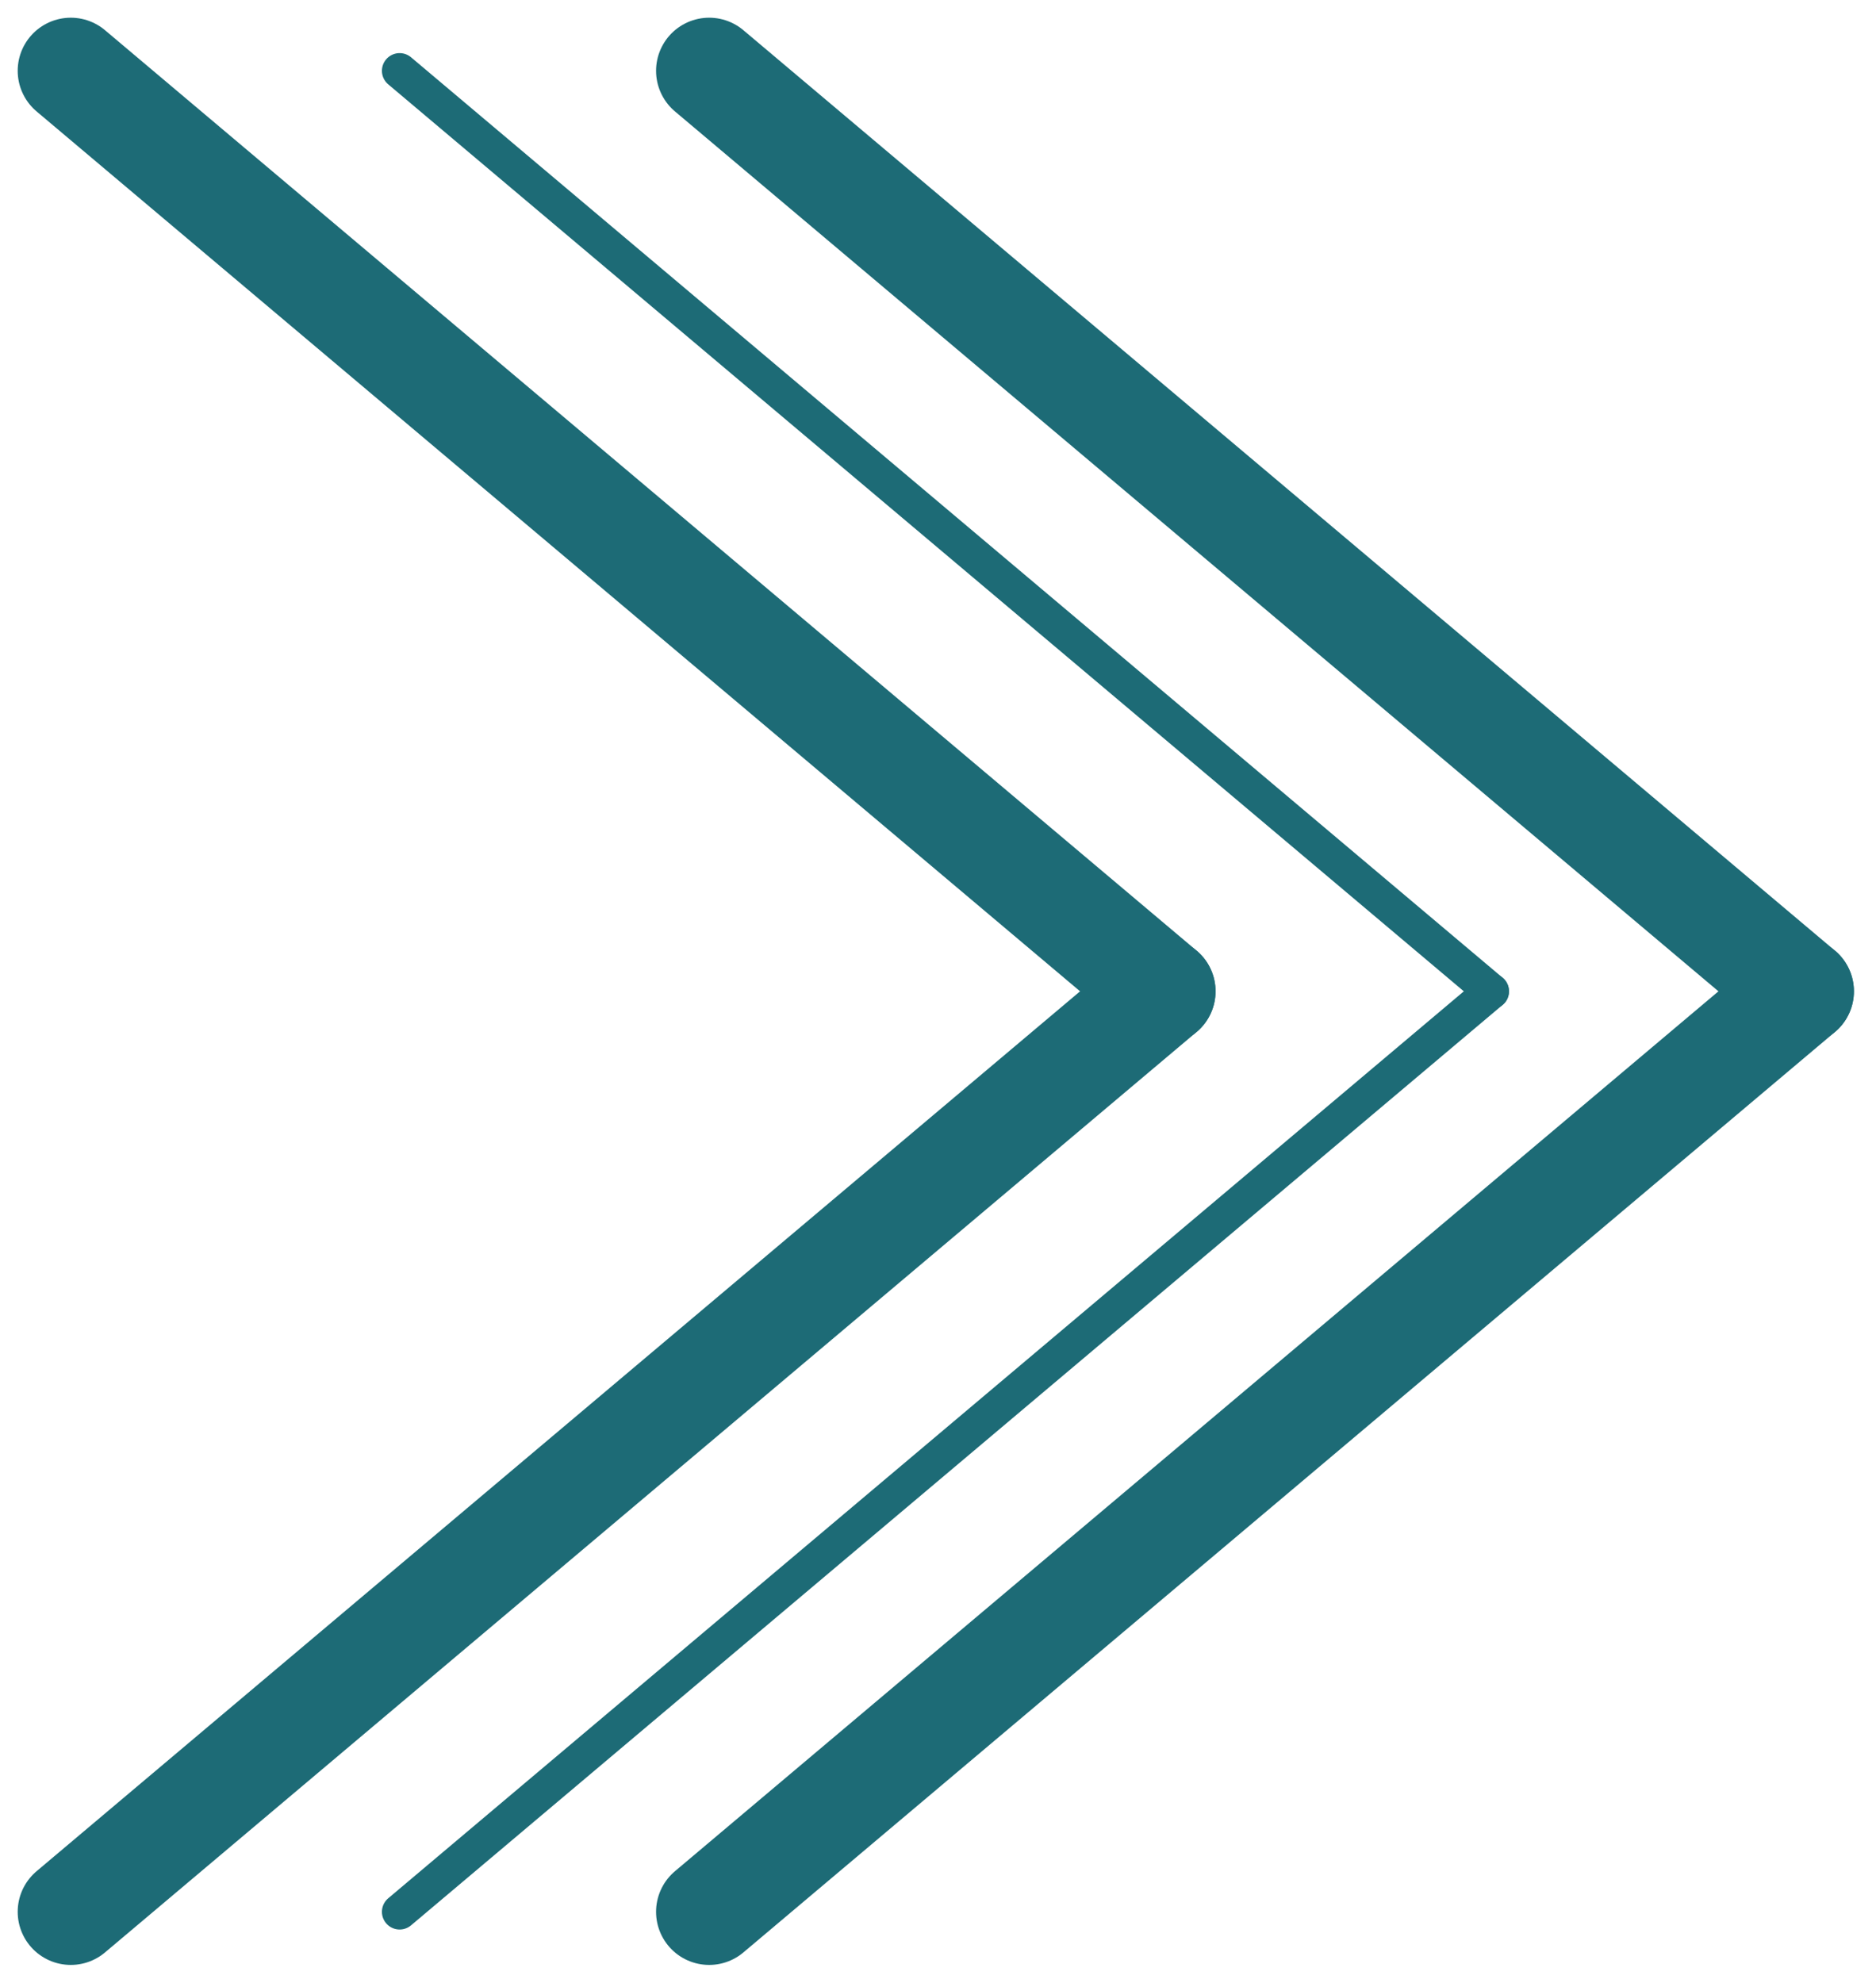
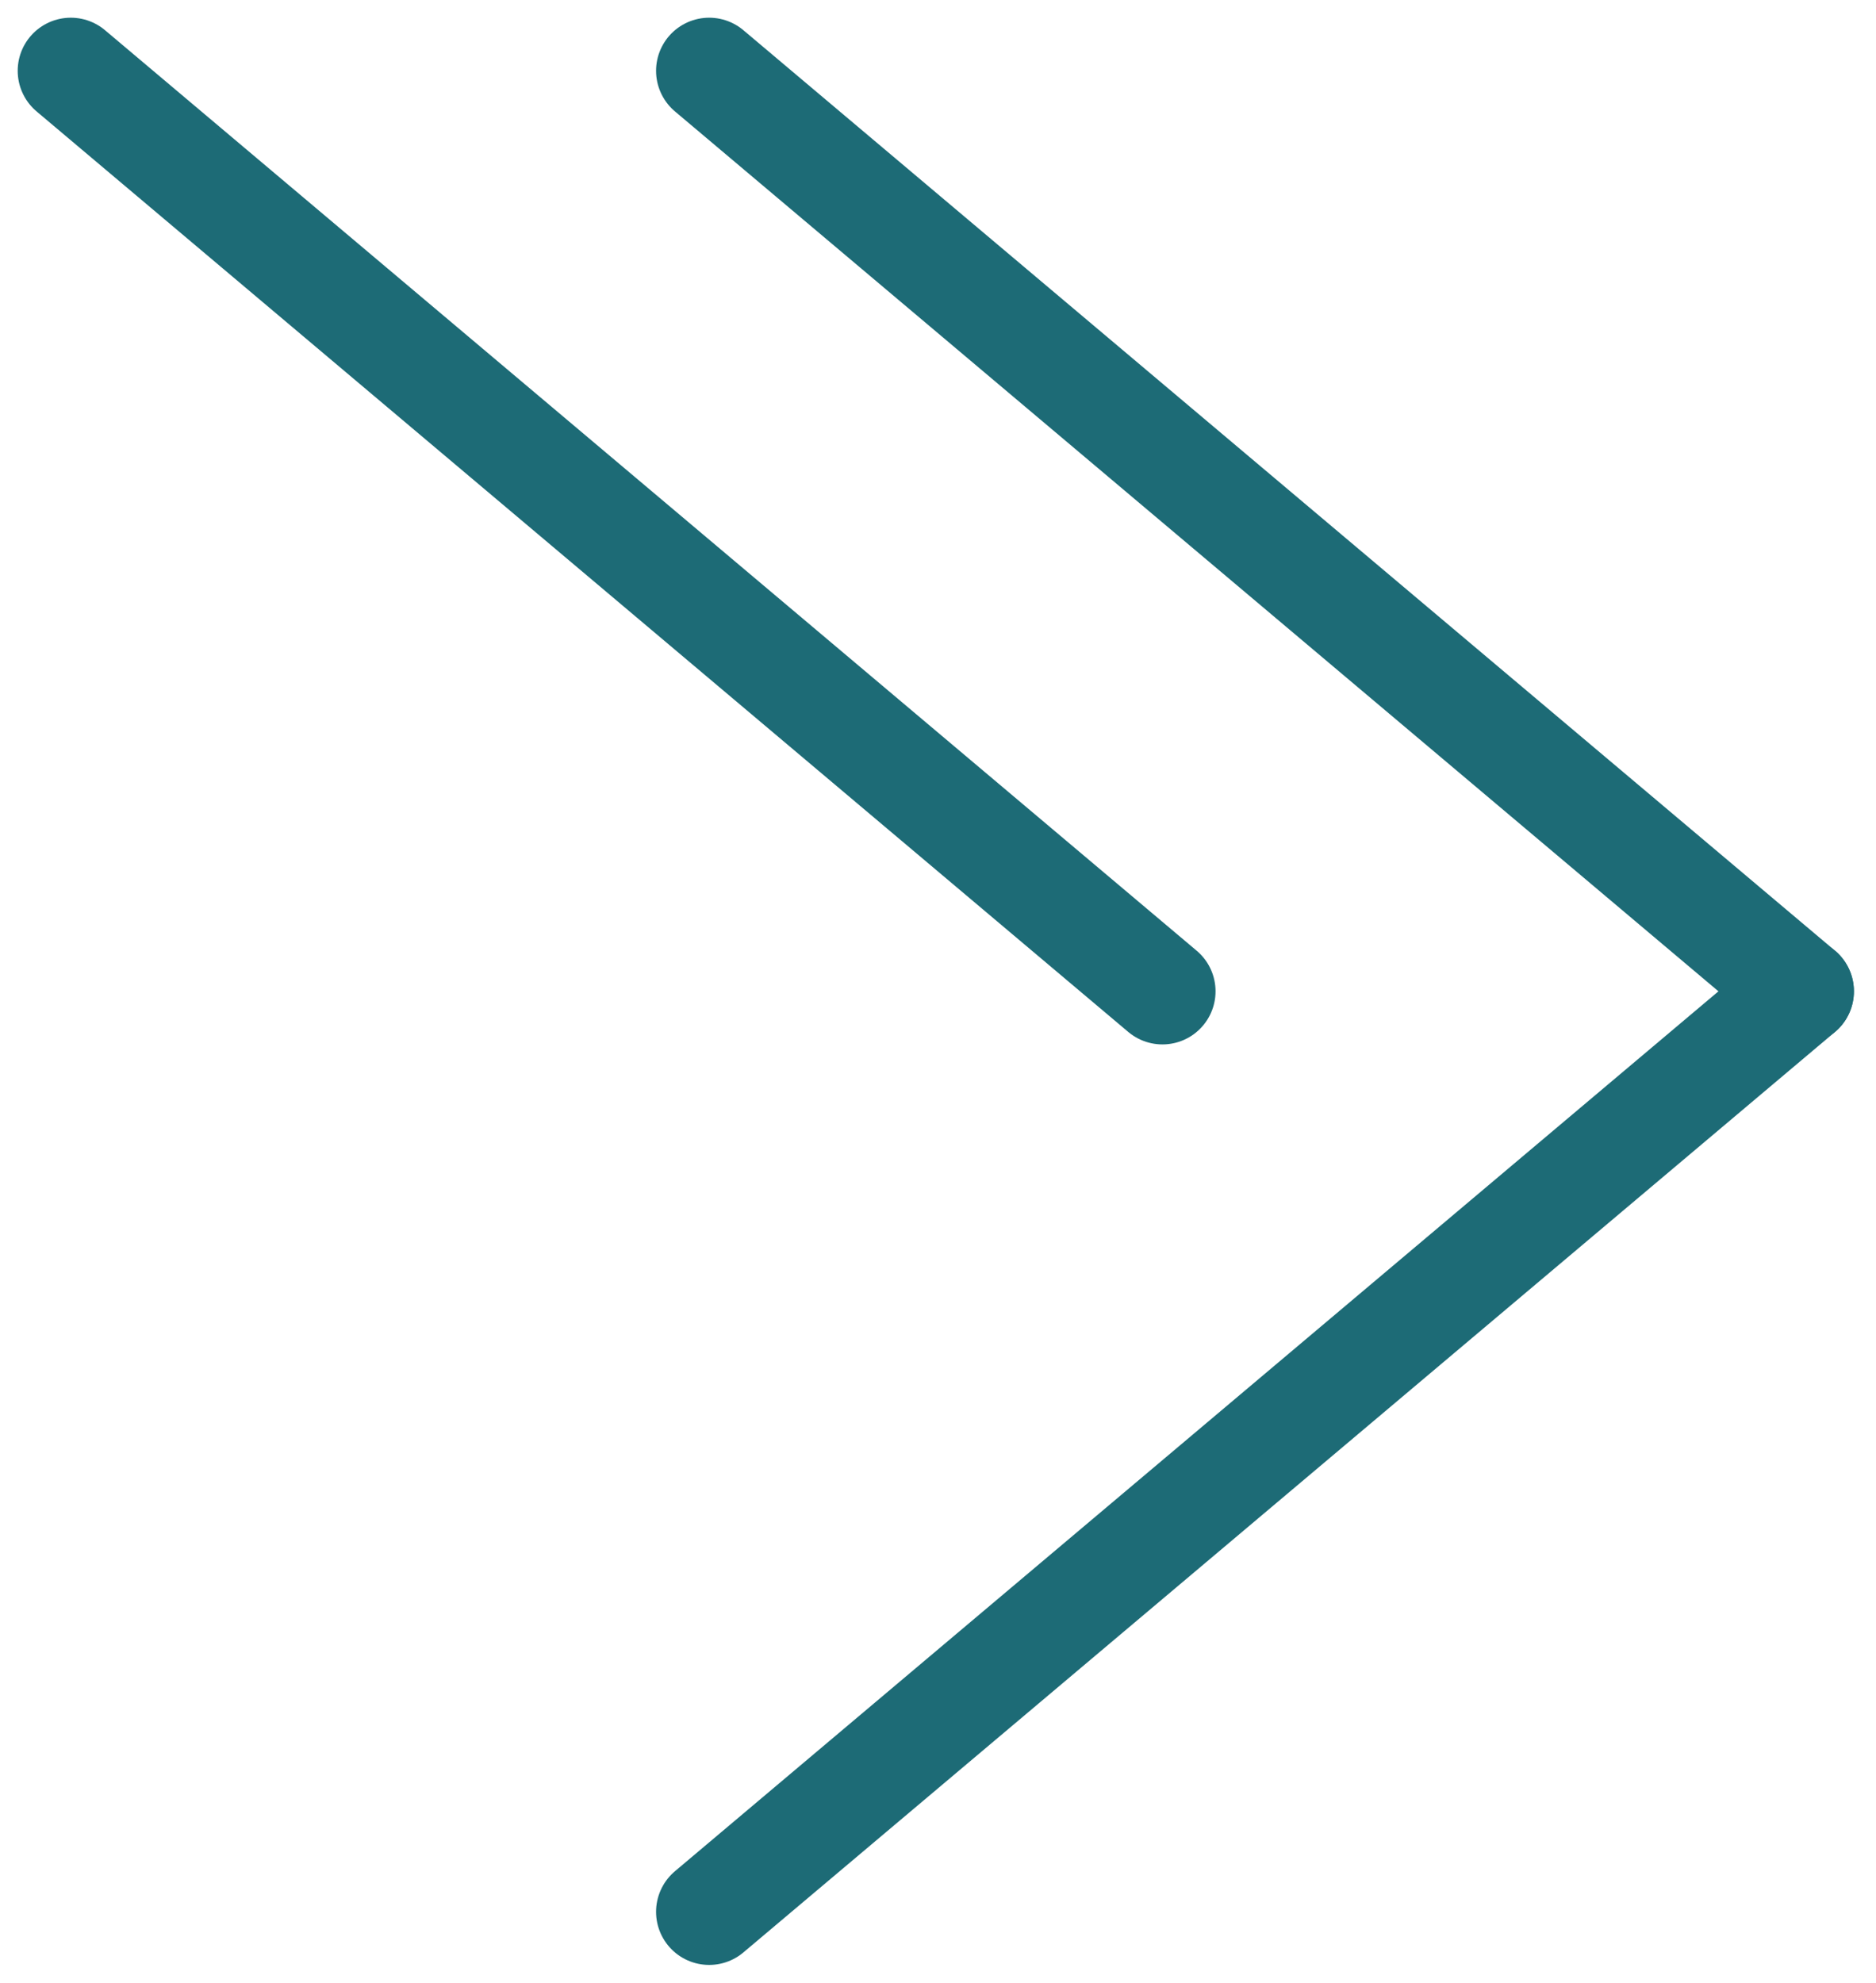
<svg xmlns="http://www.w3.org/2000/svg" width="53" height="56" viewBox="0 0 53 56" fill="none">
-   <path d="M11.29 54L42.131 28" stroke="#1D6B76" stroke-linecap="round" />
-   <path d="M11.29 2L42.131 28" stroke="#1D6B76" stroke-linecap="round" />
-   <path d="M2 54L32.841 28" stroke="#1D6B76" stroke-width="3" stroke-linecap="round" />
  <path d="M2 2L32.841 28" stroke="#1D6B76" stroke-width="3" stroke-linecap="round" />
  <path d="M20.035 54L50.876 28" stroke="#1D6B76" stroke-width="3" stroke-linecap="round" />
  <path d="M20.035 2L50.876 28" stroke="#1D6B76" stroke-width="3" stroke-linecap="round" />
</svg>